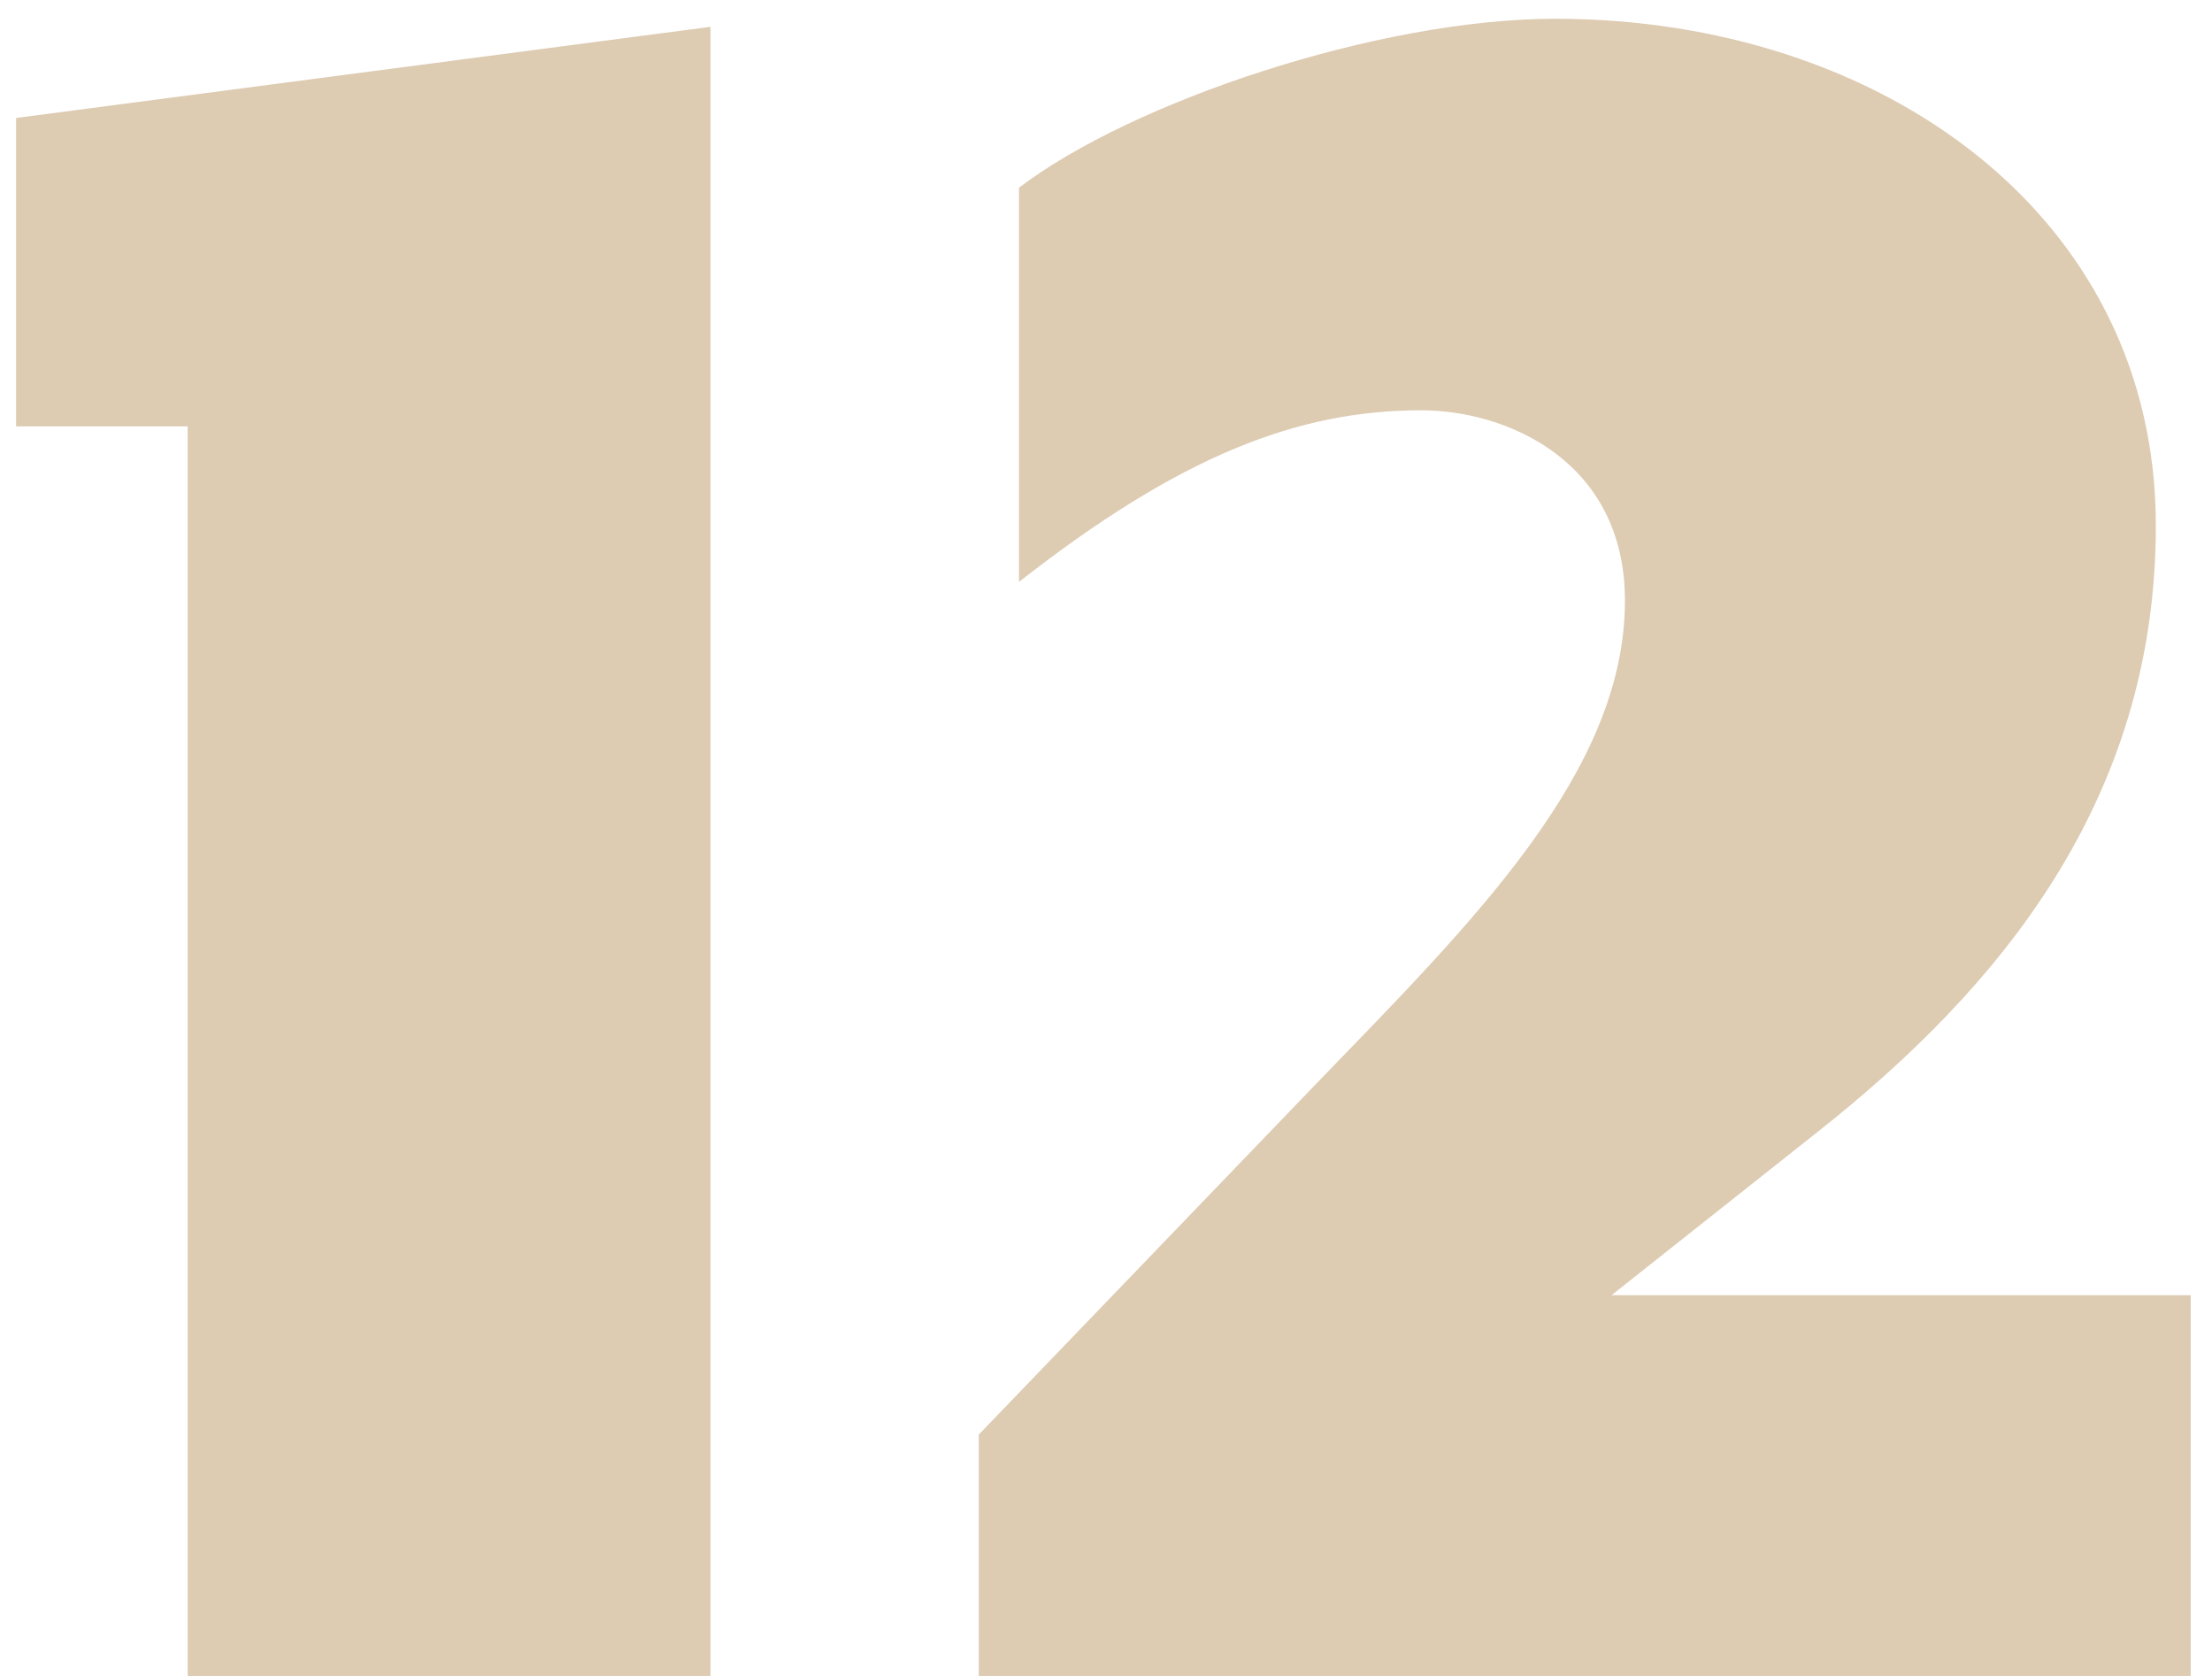
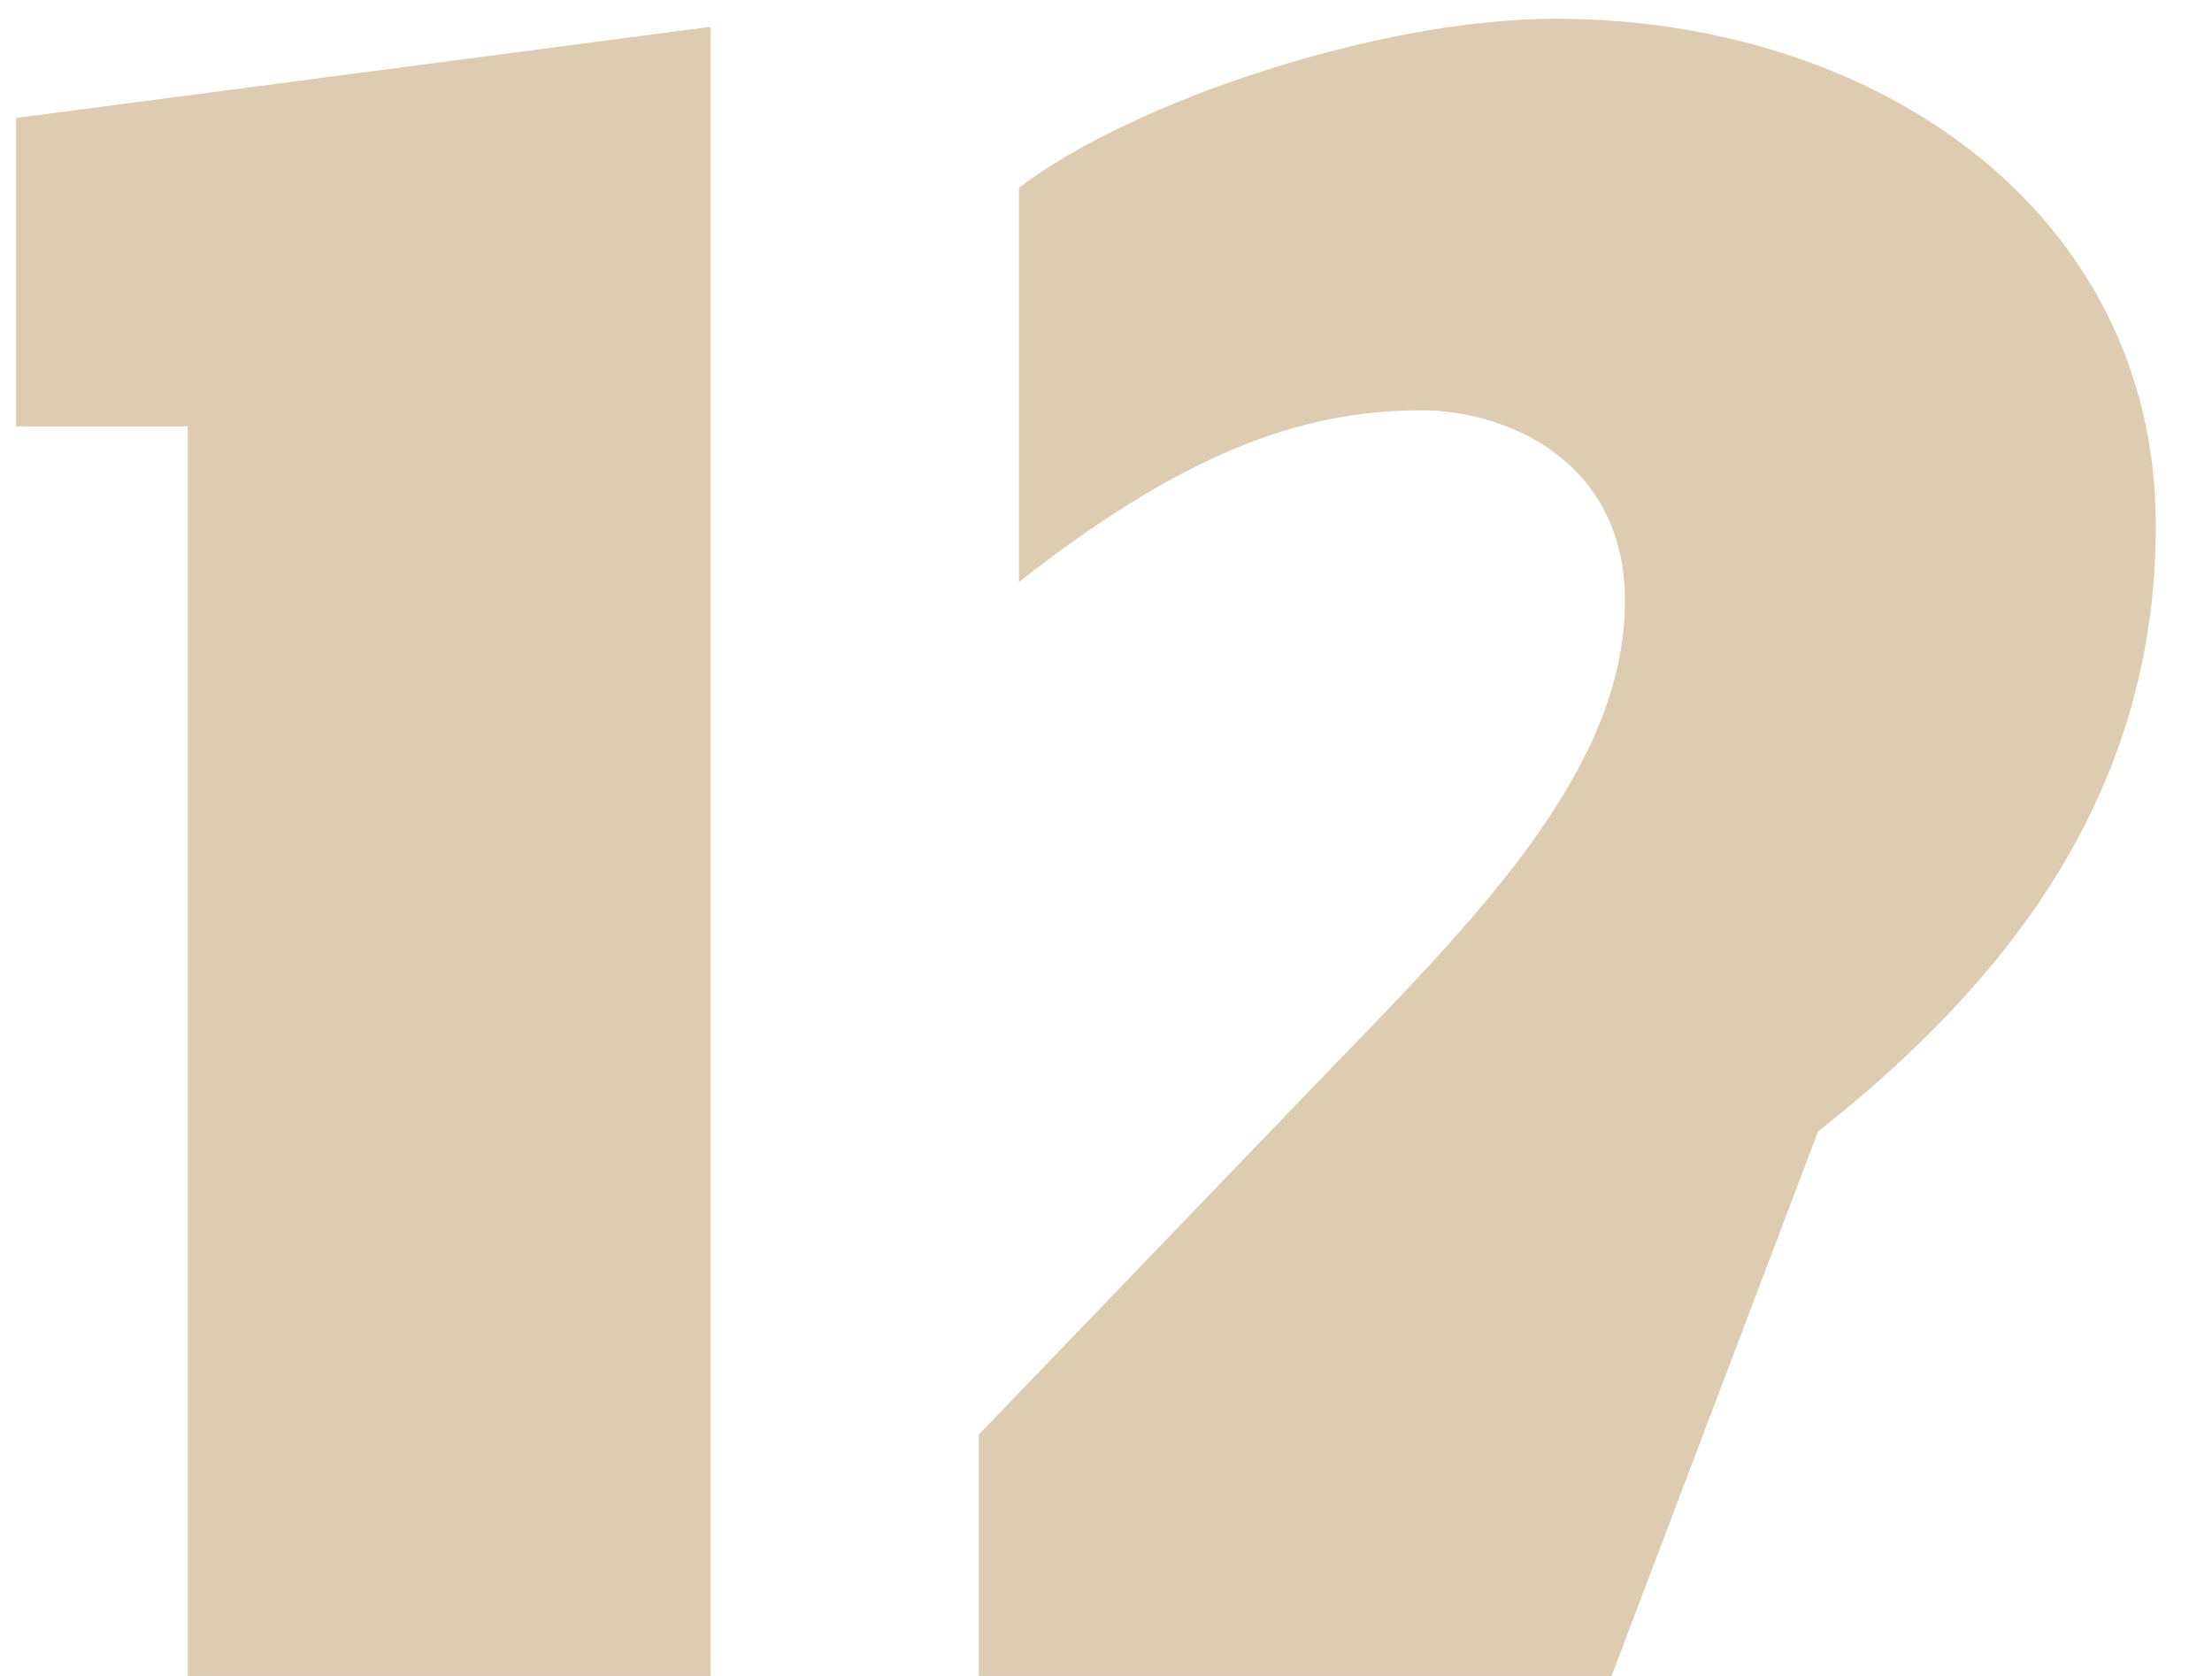
<svg xmlns="http://www.w3.org/2000/svg" width="66" height="50" viewBox="0 0 66 50" fill="none">
-   <path d="M5.6 50H21.2V0.8L0.48 3.52V12.72H5.6V50ZM29.204 50H65.364V38.64H48.084L54.244 33.76C59.604 29.52 64.324 23.92 64.324 15.68C64.324 6.4 56.084 0.56 46.404 0.56C41.124 0.56 33.764 3.04 30.404 5.6V17.36C35.204 13.6 38.724 12.24 42.404 12.24C44.964 12.24 48.484 13.76 48.484 17.92C48.484 23.04 43.924 27.52 39.284 32.32L29.204 42.8V50Z" fill="#DDCBB2" />
+   <path d="M5.6 50H21.2V0.8L0.48 3.52V12.72H5.6V50ZM29.204 50H65.364H48.084L54.244 33.76C59.604 29.52 64.324 23.92 64.324 15.68C64.324 6.4 56.084 0.56 46.404 0.56C41.124 0.56 33.764 3.04 30.404 5.6V17.36C35.204 13.6 38.724 12.24 42.404 12.24C44.964 12.24 48.484 13.76 48.484 17.92C48.484 23.04 43.924 27.52 39.284 32.32L29.204 42.8V50Z" fill="#DDCBB2" />
</svg>